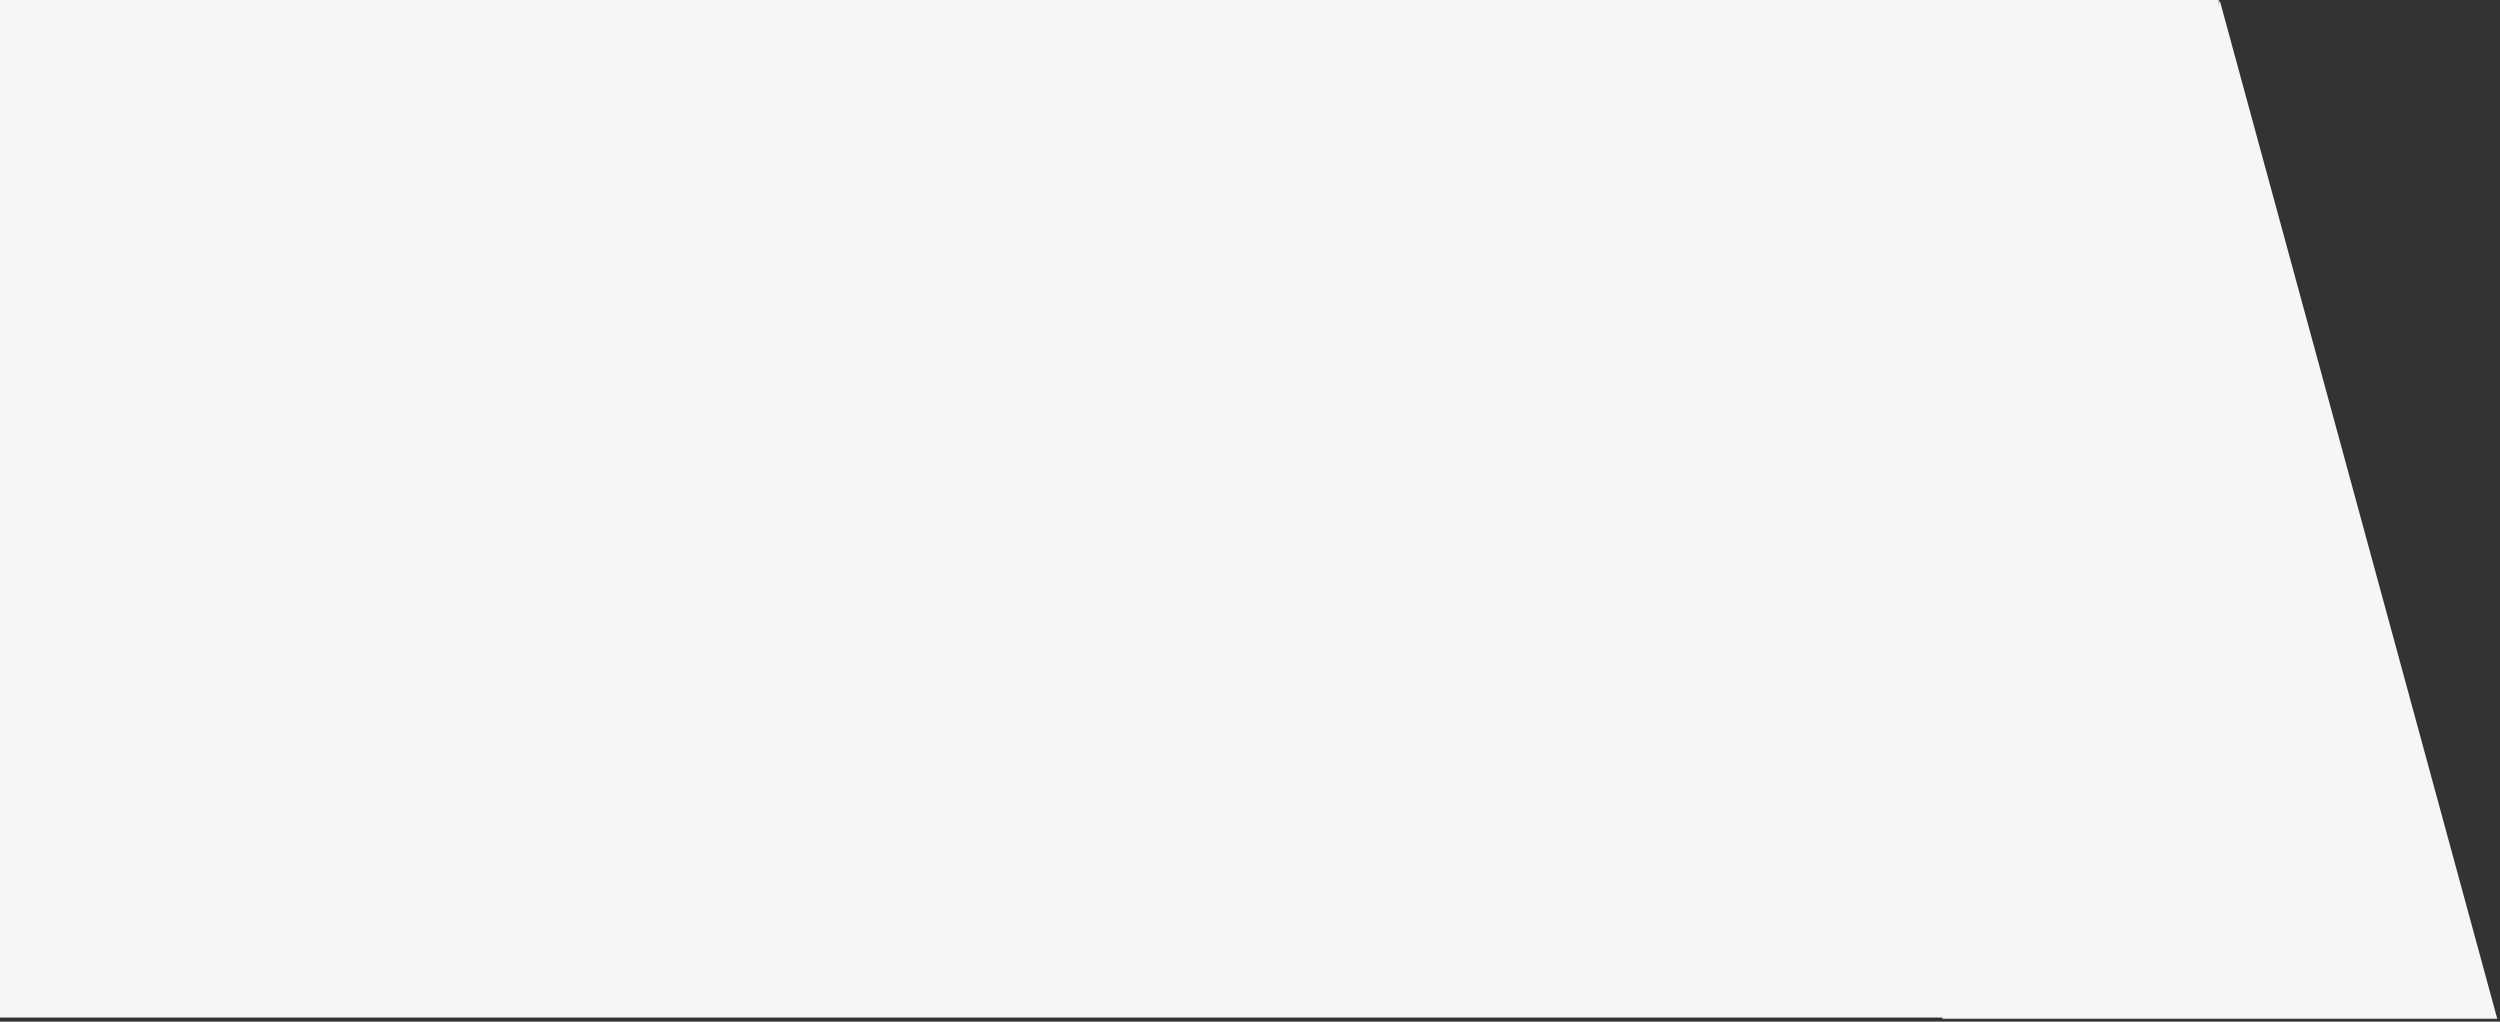
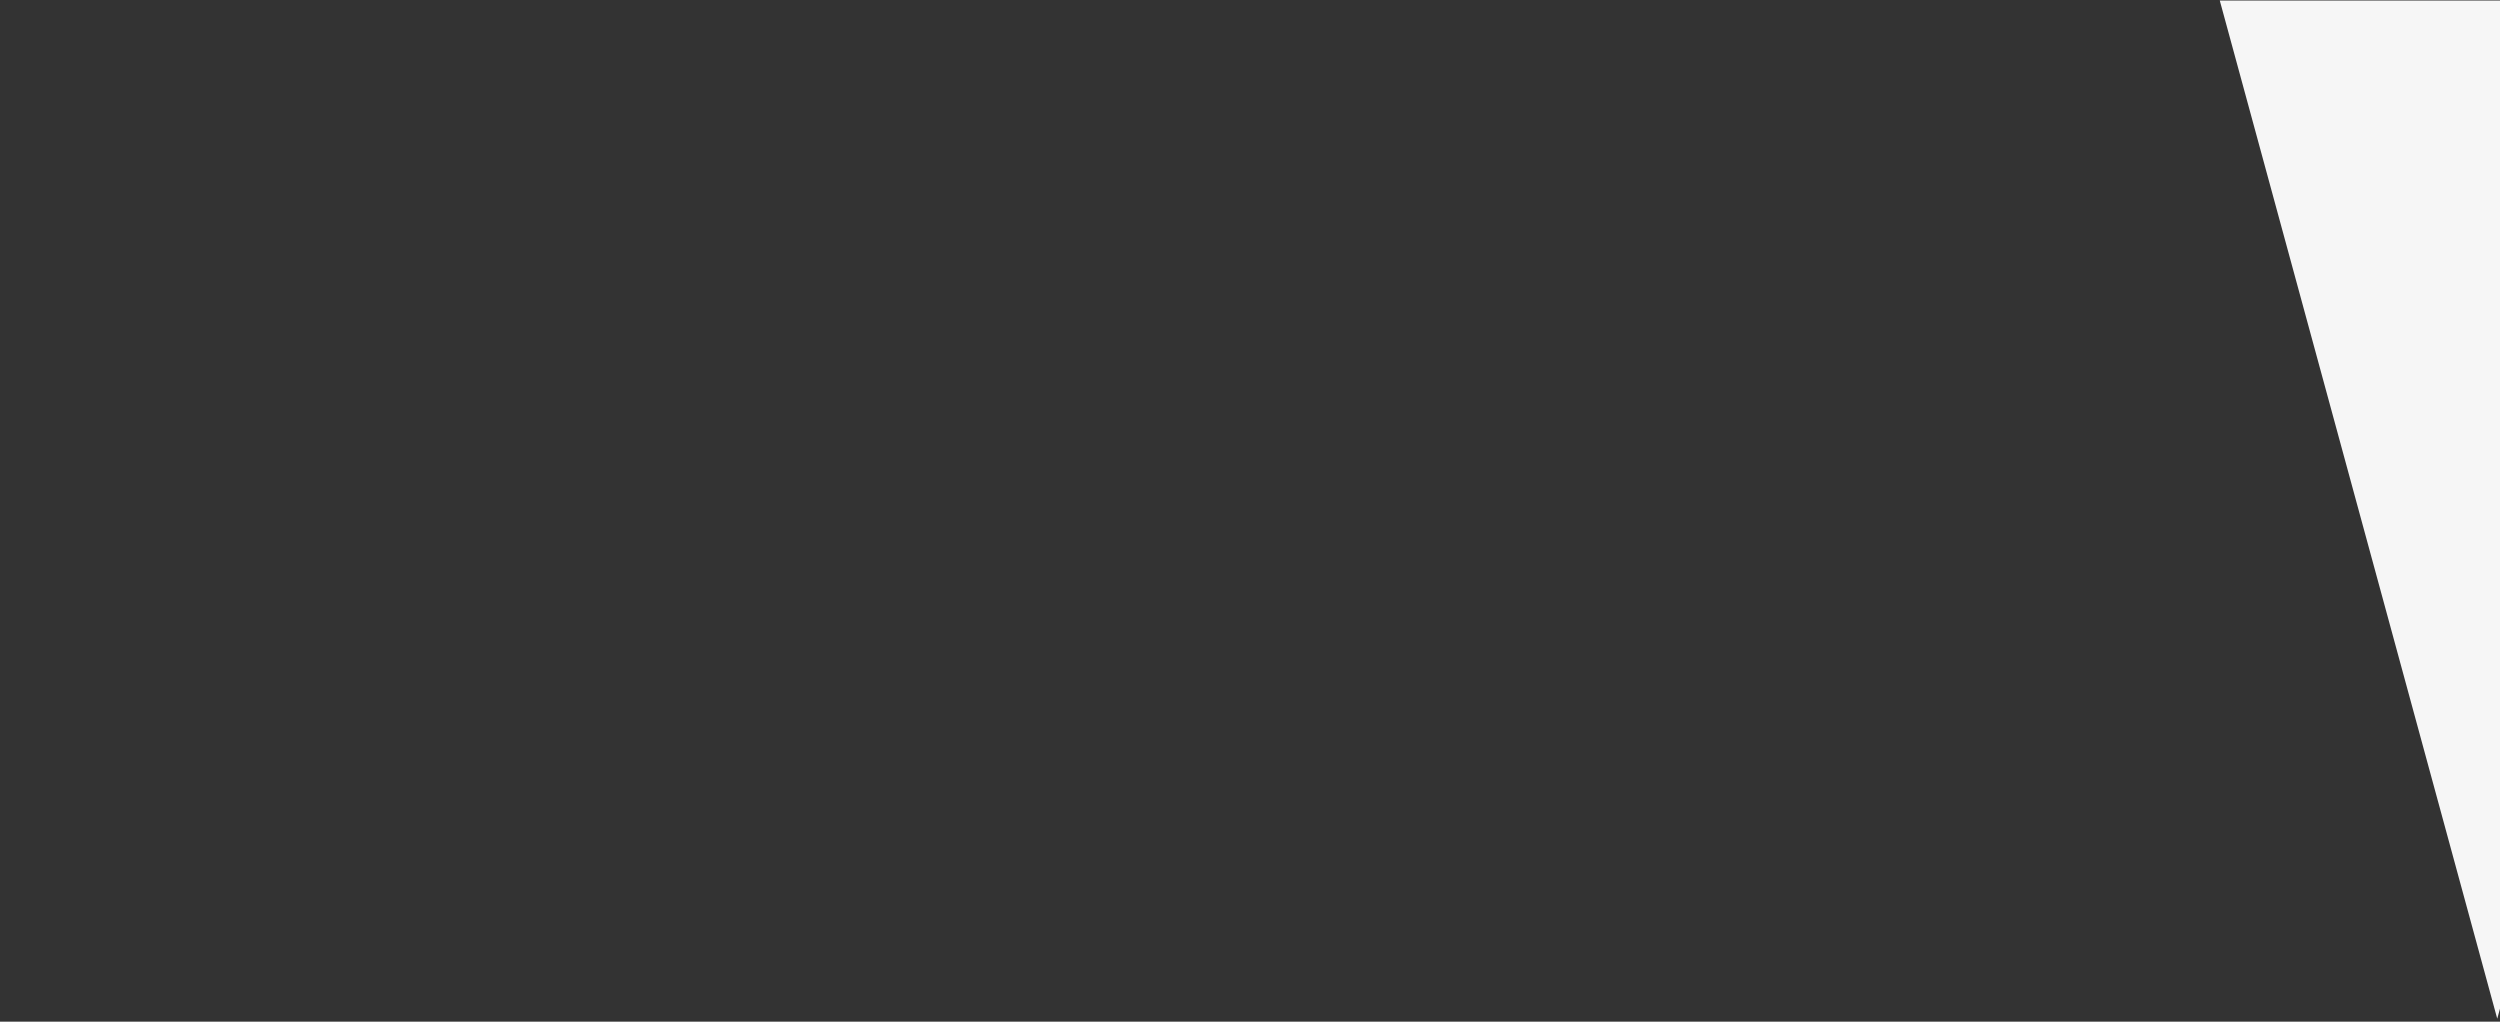
<svg xmlns="http://www.w3.org/2000/svg" width="100%" height="100%" viewBox="0 0 739 302" version="1.1" xml:space="preserve" style="fill-rule:evenodd;clip-rule:evenodd;stroke-linejoin:round;stroke-miterlimit:1.414;">
  <rect x="0" y="0" width="739" height="302" fill="#333333" stroke="none" />
-   <path d="M656.163,0.148l82.023,300.983l-164.047,0l82.024,-300.983Z" style="fill:#f6f6f6;" />
-   <rect x="0" y="0" width="655.874" height="300.792" style="fill:#f6f6f6;" />
+   <path d="M656.163,0.148l82.023,300.983l82.024,-300.983Z" style="fill:#f6f6f6;" />
</svg>